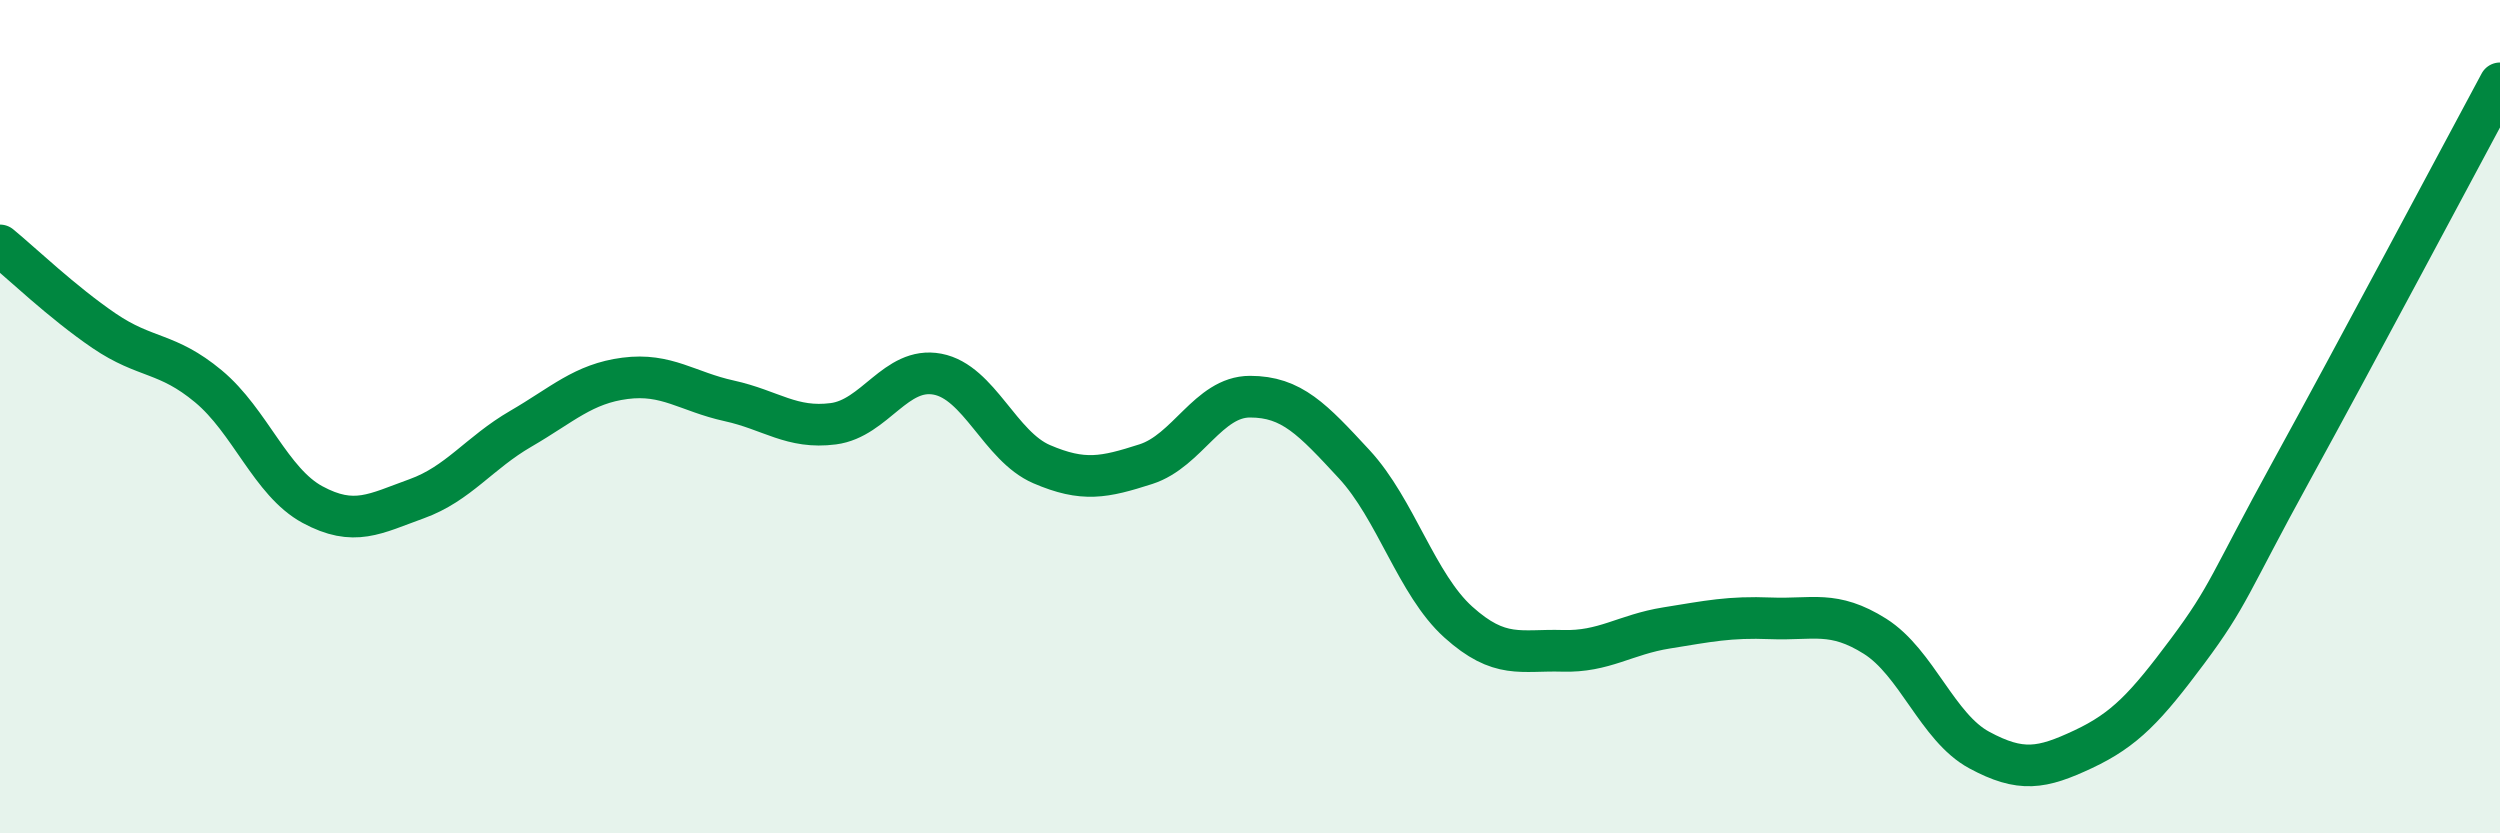
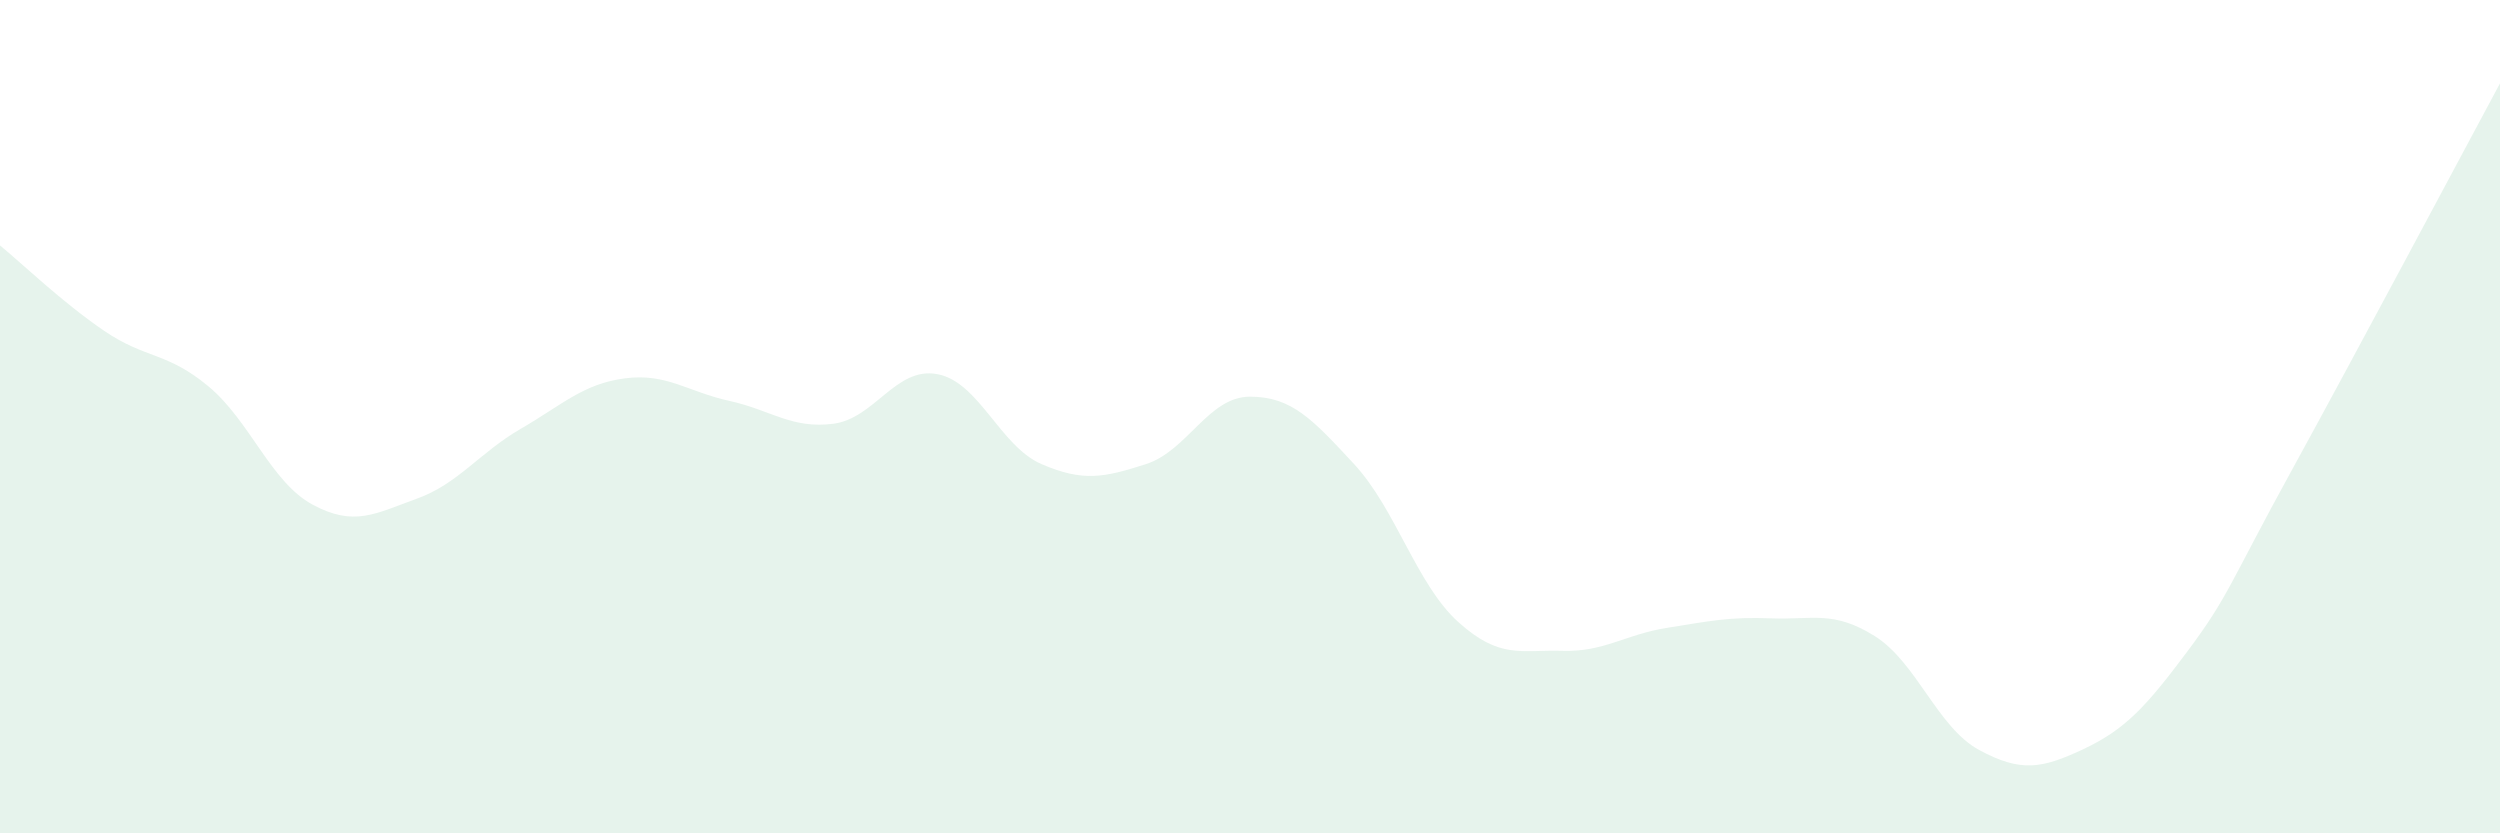
<svg xmlns="http://www.w3.org/2000/svg" width="60" height="20" viewBox="0 0 60 20">
  <path d="M 0,5.89 C 0.5,6.3 1.5,7.26 2.5,7.94 C 3.5,8.62 4,8.44 5,9.27 C 6,10.1 6.5,11.57 7.5,12.11 C 8.5,12.65 9,12.33 10,11.97 C 11,11.61 11.5,10.87 12.5,10.29 C 13.5,9.71 14,9.21 15,9.08 C 16,8.95 16.5,9.4 17.5,9.62 C 18.5,9.84 19,10.3 20,10.17 C 21,10.04 21.5,8.79 22.5,8.98 C 23.5,9.17 24,10.71 25,11.14 C 26,11.57 26.5,11.46 27.5,11.14 C 28.5,10.82 29,9.52 30,9.52 C 31,9.52 31.5,10.06 32.5,11.14 C 33.5,12.22 34,14.03 35,14.93 C 36,15.83 36.5,15.59 37.5,15.62 C 38.5,15.65 39,15.23 40,15.07 C 41,14.91 41.5,14.8 42.5,14.84 C 43.5,14.88 44,14.64 45,15.27 C 46,15.9 46.5,17.46 47.5,18 C 48.5,18.54 49,18.45 50,17.98 C 51,17.51 51.5,16.97 52.5,15.63 C 53.5,14.29 53.5,14.02 55,11.29 C 56.5,8.56 59,3.86 60,2L60 20L0 20Z" fill="#008740" opacity="0.1" stroke-linecap="round" stroke-linejoin="round" />
-   <path d="M 0,5.89 C 0.5,6.3 1.5,7.26 2.5,7.94 C 3.5,8.62 4,8.44 5,9.27 C 6,10.1 6.5,11.57 7.5,12.11 C 8.5,12.65 9,12.33 10,11.97 C 11,11.61 11.5,10.87 12.5,10.29 C 13.5,9.71 14,9.21 15,9.08 C 16,8.95 16.5,9.4 17.5,9.62 C 18.5,9.84 19,10.3 20,10.17 C 21,10.04 21.5,8.79 22.5,8.98 C 23.5,9.17 24,10.71 25,11.14 C 26,11.57 26.5,11.46 27.5,11.14 C 28.5,10.82 29,9.52 30,9.52 C 31,9.52 31.5,10.06 32.5,11.14 C 33.5,12.22 34,14.03 35,14.93 C 36,15.83 36.5,15.59 37.5,15.62 C 38.5,15.65 39,15.23 40,15.07 C 41,14.91 41.5,14.8 42.5,14.84 C 43.5,14.88 44,14.64 45,15.27 C 46,15.9 46.5,17.46 47.5,18 C 48.5,18.54 49,18.45 50,17.98 C 51,17.51 51.5,16.97 52.5,15.63 C 53.5,14.29 53.5,14.02 55,11.29 C 56.5,8.56 59,3.86 60,2" stroke="#008740" stroke-width="1" fill="none" stroke-linecap="round" stroke-linejoin="round" />
</svg>